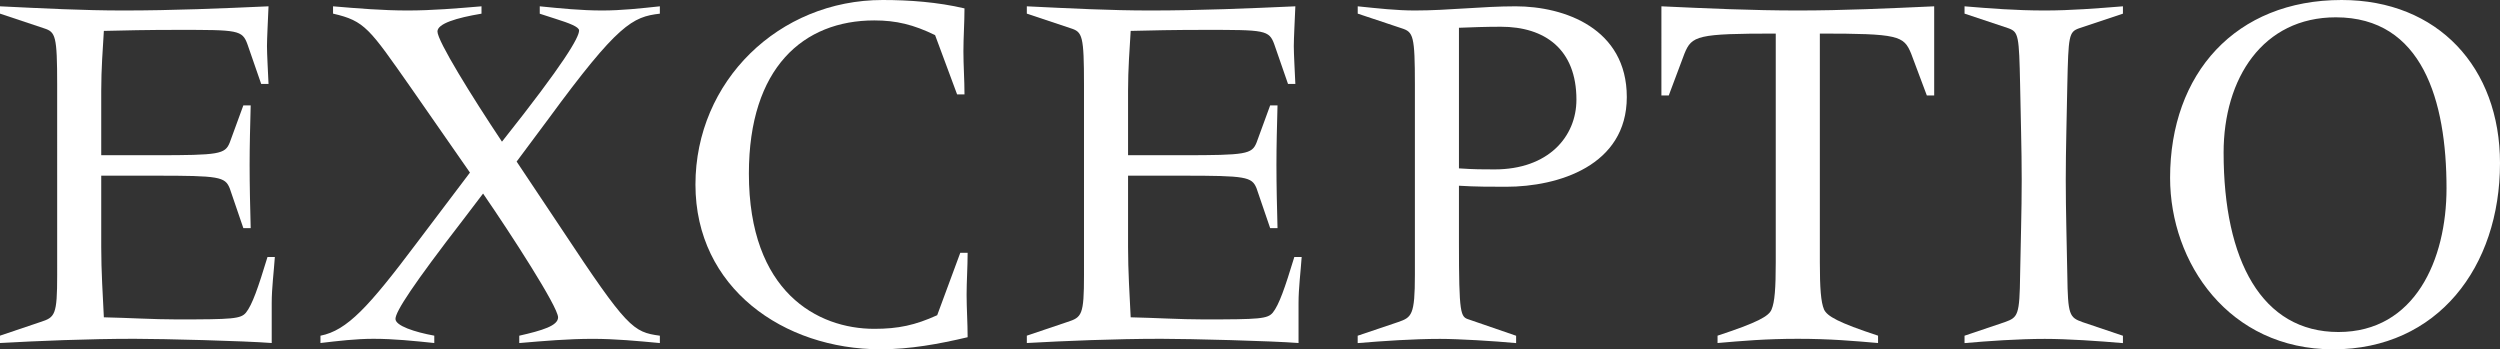
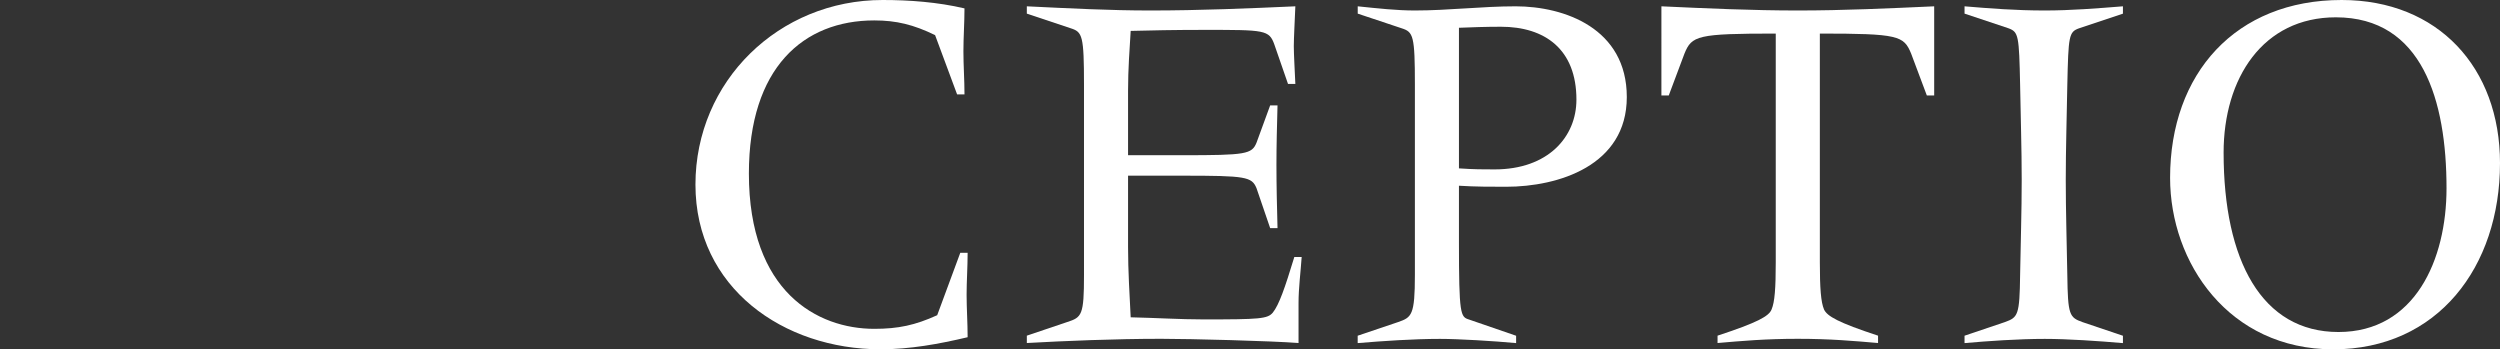
<svg xmlns="http://www.w3.org/2000/svg" viewBox="0 0 629.27 87.93">
  <rect x="0" y="0" width="629.27" height="87.93" fill="#333333" stroke="none" />
  <defs>
    <style>.f{fill:#fff;}</style>
  </defs>
  <g id="a" />
  <g id="b">
    <g id="c">
      <g id="d">
        <g id="e">
          <g>
-             <path class="f" d="M14.39,21.39c0-12.41-.4-13.33-3.3-14.26L0,3.43V1.59c10.96,.53,20.99,1.05,31.02,1.05,12.54,0,24.95-.53,36.57-1.05-.13,3.3-.39,8.05-.39,10.03s.26,6.47,.39,9.5h-1.85l-3.43-9.9c-1.32-3.7-2.37-3.7-17.56-3.7-7.66,0-13.73,.13-18.61,.26-.27,4.62-.66,9.51-.66,15.05v16.24h13.73c15.97,0,17.43-.26,18.61-3.17l3.43-9.37h1.85c-.13,5.02-.27,10.03-.27,14.92,0,5.41,.13,10.43,.27,15.97h-1.85l-3.43-10.03c-1.19-2.9-2.64-3.17-18.61-3.17h-13.73v17.96c0,6.07,.39,12.15,.66,17.69,6.2,.13,12.41,.53,18.35,.53,14.13,0,16.11-.13,17.43-1.72,1.58-1.98,3.04-6.21,5.41-13.99h1.85c-.26,3.83-.79,7.79-.79,11.62v10.03c-6.87-.53-27.2-1.06-34.59-1.06-11.62,0-24.29,.53-33.8,1.06v-1.85l10.16-3.43c3.7-1.19,4.23-1.72,4.23-11.88V21.39Z" />
-             <path class="f" d="M80.66,84.5c6.73-1.32,12.14-7.26,24.16-23.24l13.47-17.82-14.79-21.26c-10.56-15.05-11.62-16.9-19.67-18.75V1.59c6.21,.53,12.54,1.05,18.75,1.05s12.41-.53,18.62-1.05v1.85c-6.34,1.06-11.09,2.51-11.09,4.49,0,2.38,8.58,16.24,16.24,27.73,15.84-19.94,19.41-26.27,19.41-27.99,0-.92-2.51-1.85-5.81-2.9l-4.09-1.32V1.59c5.28,.53,10.43,1.05,15.71,1.05,4.88,0,9.64-.53,14.52-1.05v1.85c-6.87,.79-10.56,2.64-27.99,26.41l-8.06,10.82,11.36,17.03c16.5,24.95,17.95,25.88,24.69,26.8v1.85c-5.68-.53-11.22-1.06-16.9-1.06-6.21,0-12.28,.53-18.49,1.06v-1.85c5.81-1.32,9.77-2.51,9.77-4.62,0-2.64-11.88-20.99-18.88-31.16l-5.02,6.6c-12.54,16.24-17.03,23.1-17.03,24.95,0,1.72,4.75,3.3,9.77,4.22v1.85c-5.15-.53-10.16-1.06-15.32-1.06-4.36,0-8.84,.53-13.33,1.06v-1.85h0Z" />
            <path class="f" d="M240.91,23.76l-5.54-14.92c-5.41-2.64-9.77-3.7-15.31-3.7-17.82,0-31.56,11.88-31.56,38.55,0,29.84,17.29,39.08,31.56,39.08,6.07,0,10.3-.92,15.84-3.43l5.81-15.71h1.85c0,3.56-.26,7.13-.26,10.56s.26,7.13,.26,10.69c-7.26,1.72-14.52,3.04-21.91,3.04-24.42,0-46.6-15.45-46.6-41.46S196.03,0,222.17,0c6.73,0,13.86,.53,20.6,2.11,0,3.56-.27,7.26-.27,10.83s.27,7.13,.27,10.82h-1.86Z" />
            <path class="f" d="M272.85,21.39c0-12.41-.4-13.33-3.3-14.26l-11.09-3.7V1.59c10.96,.53,20.99,1.05,31.02,1.05,12.54,0,24.95-.53,36.57-1.05-.13,3.3-.39,8.05-.39,10.03s.26,6.47,.39,9.5h-1.85l-3.43-9.9c-1.32-3.7-2.37-3.7-17.56-3.7-7.66,0-13.73,.13-18.61,.26-.27,4.62-.66,9.51-.66,15.05v16.24h13.73c15.97,0,17.43-.26,18.61-3.17l3.43-9.37h1.85c-.13,5.02-.27,10.03-.27,14.92,0,5.41,.13,10.43,.27,15.97h-1.85l-3.43-10.03c-1.19-2.9-2.64-3.17-18.61-3.17h-13.73v17.96c0,6.07,.39,12.15,.66,17.69,6.2,.13,12.41,.53,18.35,.53,14.13,0,16.11-.13,17.43-1.72,1.58-1.98,3.04-6.21,5.41-13.99h1.85c-.26,3.83-.79,7.79-.79,11.62v10.03c-6.87-.53-27.2-1.06-34.59-1.06-11.62,0-24.29,.53-33.8,1.06v-1.85l10.16-3.43c3.7-1.19,4.23-1.72,4.23-11.88V21.39h0Z" />
            <path class="f" d="M341.75,84.5l10.16-3.43c3.43-1.19,4.23-1.72,4.23-11.88V21.39c0-12.41-.4-13.33-3.3-14.26l-11.09-3.7V1.59c5.15,.53,9.77,1.05,14.39,1.05,8.45,0,16.9-1.05,25.35-1.05,12.28,0,27.99,5.54,27.99,22.84s-17.3,22.58-30.37,22.58c-3.7,0-7.79,0-11.88-.26v14.26c0,18.22,.39,18.75,2.51,19.41l11.88,4.09v1.85c-5.68-.53-14.52-1.06-19.15-1.06-6.73,0-14.39,.53-20.73,1.06v-1.85h0Zm25.48-42.12c3.83,.26,6.07,.26,8.98,.26,13.47,0,20.59-8.19,20.59-17.56,0-12.67-7.92-18.35-19.01-18.35-3.83,0-7.26,.13-10.56,.26V42.38h0Z" />
            <path class="f" d="M418.19,1.59c11.49,.53,22.84,1.05,34.33,1.05s22.84-.53,34.33-1.05V24.03h-1.85l-3.96-10.56c-1.85-4.49-3.17-5.02-22.97-5.02v57.56c0,6.6,.27,10.03,1.05,11.88,.79,1.71,3.57,3.3,13.6,6.6v1.85c-6.2-.53-12.01-1.06-20.2-1.06s-14,.53-20.2,1.06v-1.85c10.03-3.3,12.94-4.89,13.6-6.6,.79-1.85,1.05-5.28,1.05-11.88V8.45c-19.8,0-21.12,.53-22.97,5.02l-3.96,10.56h-1.85V1.59Z" />
            <path class="f" d="M494.49,84.5l10.16-3.43c3.3-1.19,3.7-1.72,3.83-11.88,.13-7.92,.4-15.97,.4-23.9s-.27-15.97-.4-23.9c-.26-12.41-.39-13.33-2.9-14.26l-11.09-3.7V1.59c6.34,.53,12.81,1.05,20.2,1.05,6.6,0,13.07-.53,19.67-1.05v1.85l-11.09,3.7c-2.51,.92-2.64,1.85-2.91,14.26-.13,7.92-.39,15.97-.39,23.9s.26,15.98,.39,23.9c.13,10.16,.53,10.69,3.83,11.88l10.17,3.43v1.85c-6.21-.53-13.86-1.06-19.67-1.06-6.6,0-14.26,.53-20.2,1.06v-1.85h0Z" />
            <path class="f" d="M546.23,44.76c0-26.27,16.5-44.76,43.17-44.76,24.29,0,39.87,17.03,39.87,41.06,0,26.14-15.71,46.87-41.98,46.87s-41.06-21.78-41.06-43.17Zm69.58,2.64c0-22.05-6.07-43.04-27.86-43.04-18.35,0-28.25,15.31-28.25,34.06,0,27.2,9.64,45.15,28.91,45.15s27.2-18.22,27.2-36.17Z" />
          </g>
        </g>
      </g>
    </g>
  </g>
</svg>